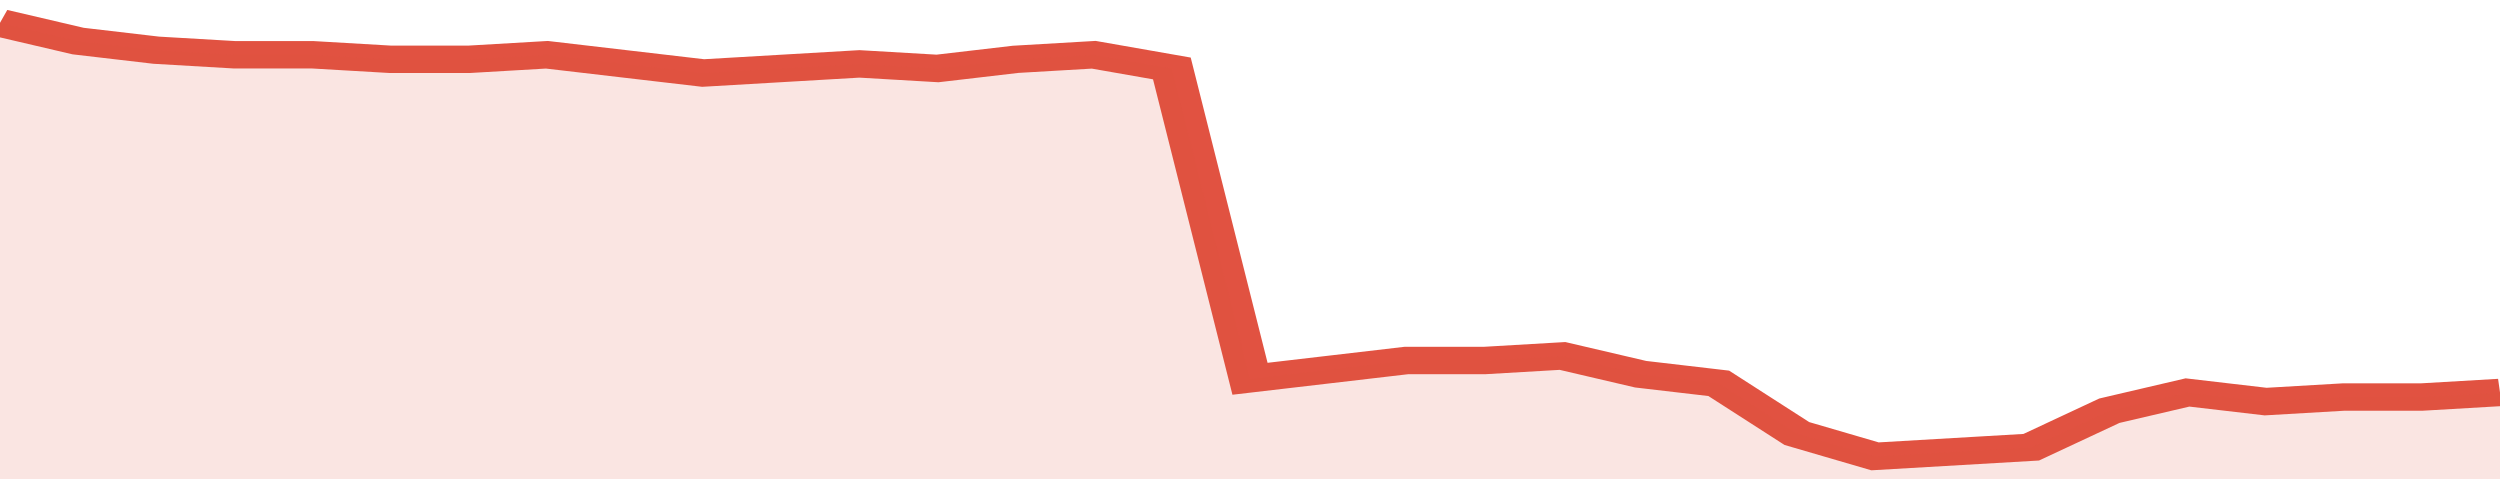
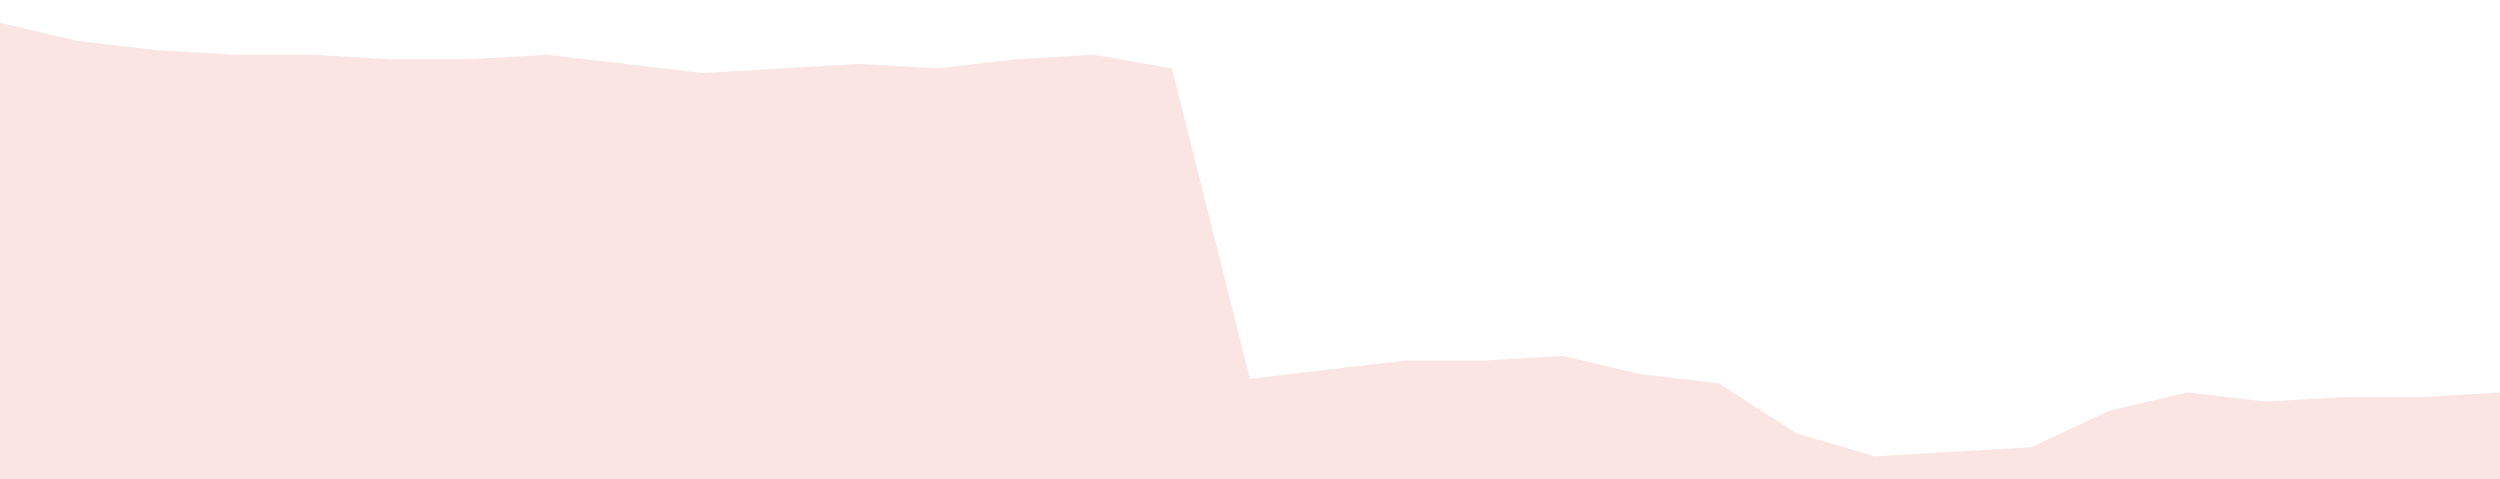
<svg xmlns="http://www.w3.org/2000/svg" viewBox="0 0 352 105" width="120" height="23" preserveAspectRatio="none">
-   <polyline fill="none" stroke="#E15241" stroke-width="6" points="0, 5 11, 9 22, 11 33, 12 44, 12 55, 13 66, 13 77, 12 88, 14 99, 16 110, 15 121, 14 132, 15 143, 13 154, 12 165, 15 176, 83 187, 81 198, 79 209, 79 220, 78 231, 82 242, 84 253, 95 264, 100 275, 99 286, 98 297, 90 308, 86 319, 88 330, 87 341, 87 352, 86 352, 86 "> </polyline>
  <polygon fill="#E15241" opacity="0.15" points="0, 105 0, 5 11, 9 22, 11 33, 12 44, 12 55, 13 66, 13 77, 12 88, 14 99, 16 110, 15 121, 14 132, 15 143, 13 154, 12 165, 15 176, 83 187, 81 198, 79 209, 79 220, 78 231, 82 242, 84 253, 95 264, 100 275, 99 286, 98 297, 90 308, 86 319, 88 330, 87 341, 87 352, 86 352, 105 " />
</svg>